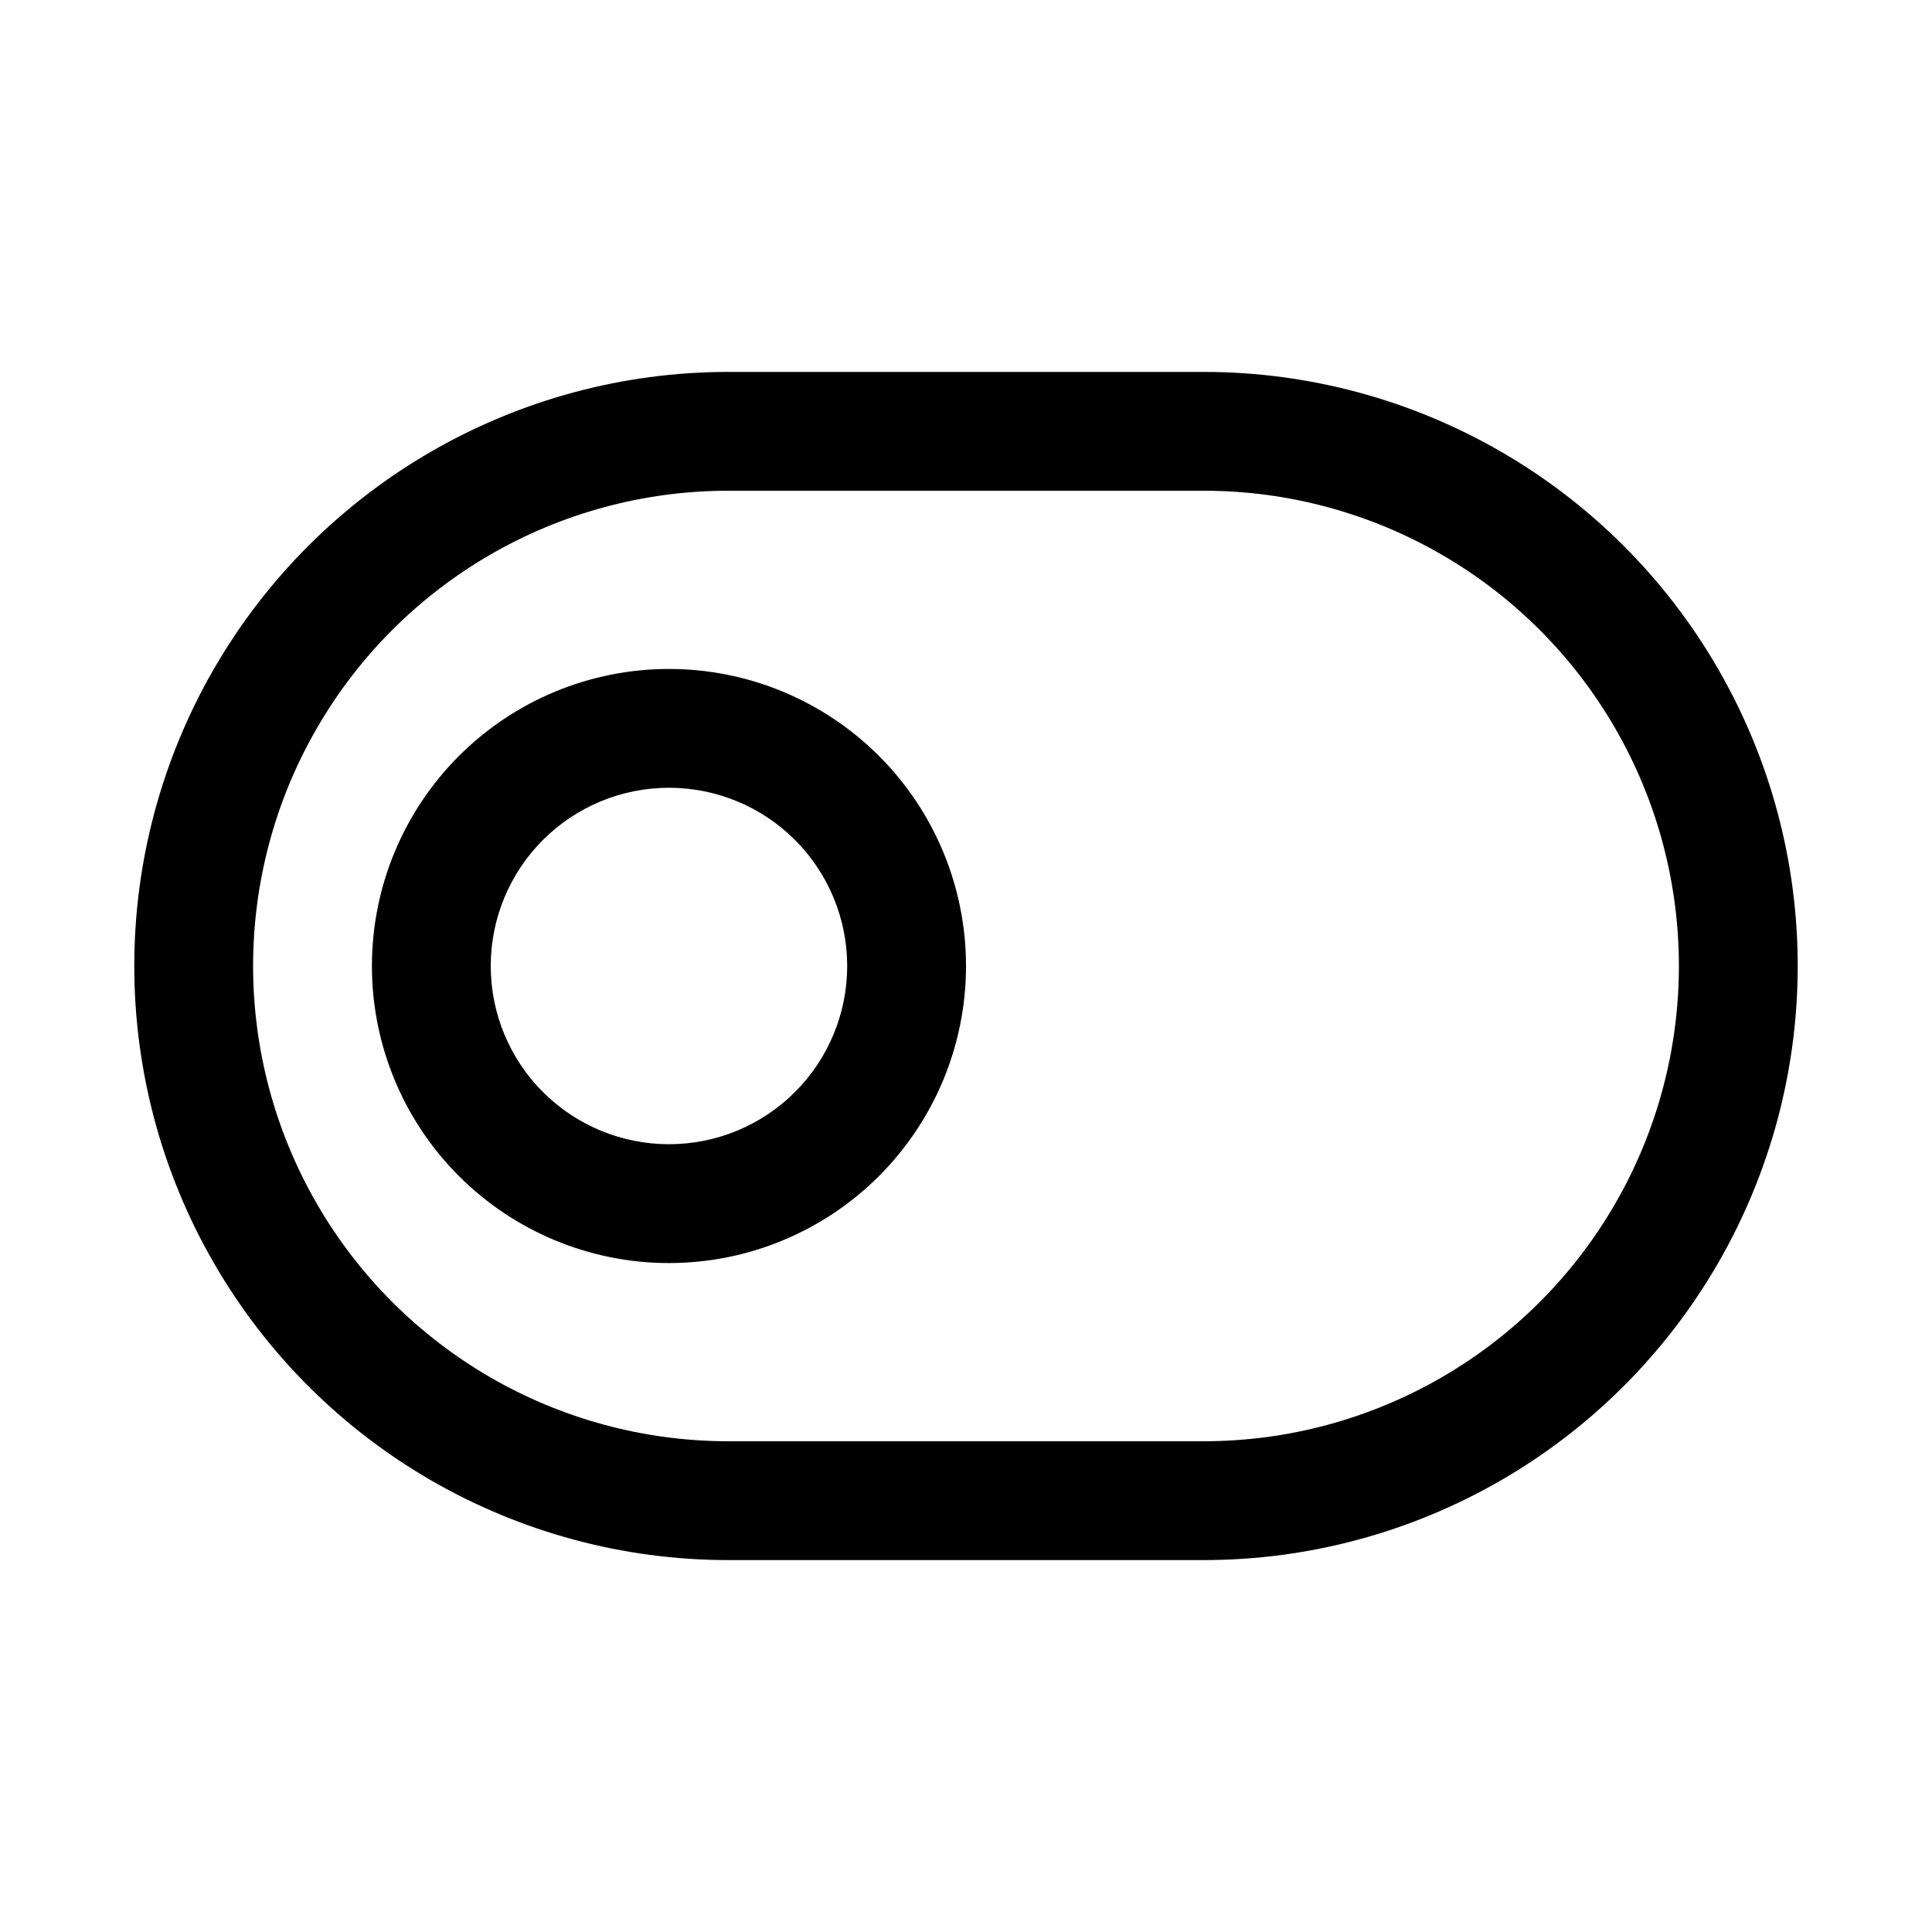
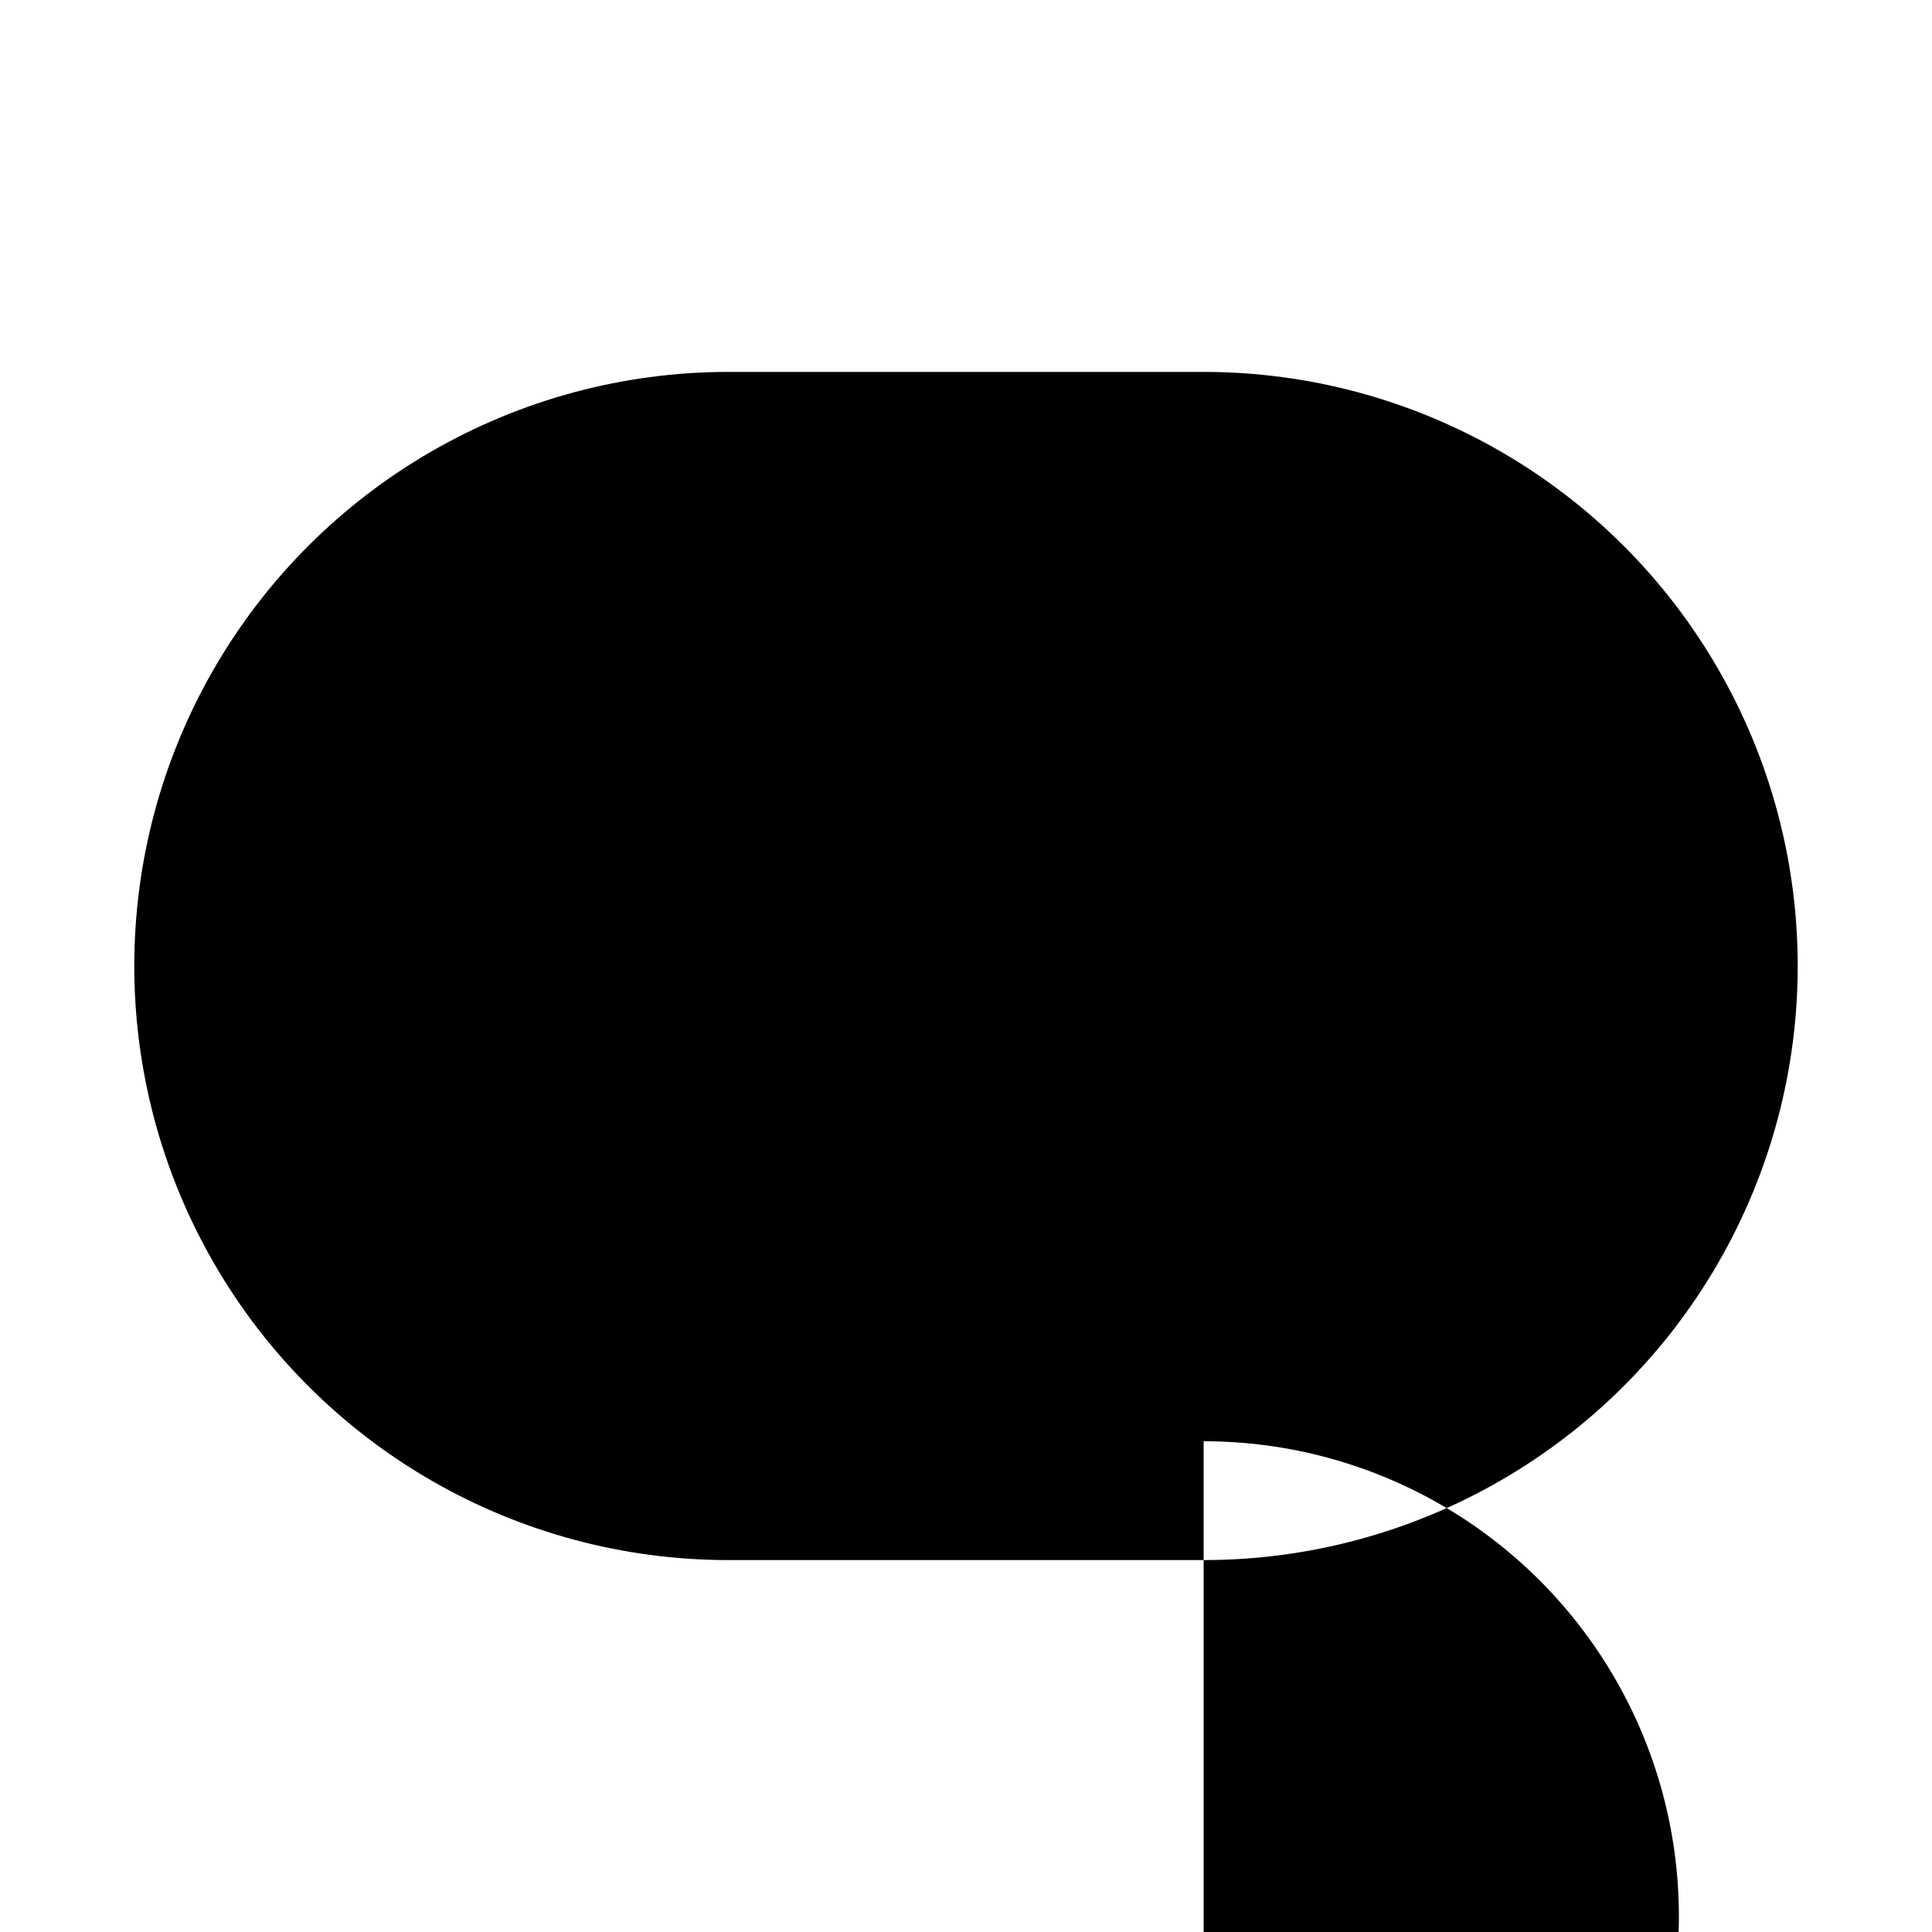
<svg xmlns="http://www.w3.org/2000/svg" fill="#000000" width="800px" height="800px" version="1.1" viewBox="144 144 512 512">
  <g>
-     <path d="m462.98 242.56h-125.95c-56.25 0-108.22 30.008-136.35 78.719-28.125 48.715-28.125 108.73 0 157.44s80.098 78.719 136.35 78.719h125.95c56.246 0 108.22-30.008 136.34-78.719 28.125-48.711 28.125-108.73 0-157.44-28.121-48.711-80.098-78.719-136.34-78.719zm0 283.39-125.95-0.004c-45 0-86.578-24.004-109.08-62.973-22.5-38.973-22.5-86.984 0-125.95 22.5-38.973 64.078-62.977 109.08-62.977h125.95c44.996 0 86.578 24.004 109.07 62.977 22.5 38.969 22.5 86.98 0 125.95-22.496 38.969-64.078 62.973-109.07 62.973z" />
-     <path d="m321.28 321.28c-20.879 0-40.898 8.293-55.664 23.059-14.762 14.762-23.055 34.785-23.055 55.664 0 20.875 8.293 40.898 23.055 55.664 14.766 14.762 34.785 23.055 55.664 23.055s40.902-8.293 55.664-23.055c14.762-14.766 23.059-34.789 23.059-55.664 0-20.879-8.297-40.902-23.059-55.664-14.762-14.766-34.785-23.059-55.664-23.059zm0 125.95c-12.527 0-24.539-4.977-33.398-13.832-8.855-8.859-13.832-20.875-13.832-33.398 0-12.527 4.977-24.543 13.832-33.398 8.859-8.859 20.871-13.836 33.398-13.836s24.543 4.977 33.398 13.836c8.859 8.855 13.836 20.871 13.836 33.398 0 12.523-4.977 24.539-13.836 33.398-8.855 8.855-20.871 13.832-33.398 13.832z" />
+     <path d="m462.98 242.56h-125.95c-56.25 0-108.22 30.008-136.35 78.719-28.125 48.715-28.125 108.73 0 157.44s80.098 78.719 136.35 78.719h125.95c56.246 0 108.22-30.008 136.34-78.719 28.125-48.711 28.125-108.73 0-157.44-28.121-48.711-80.098-78.719-136.34-78.719zm0 283.39-125.95-0.004h125.95c44.996 0 86.578 24.004 109.07 62.977 22.5 38.969 22.5 86.98 0 125.95-22.496 38.969-64.078 62.973-109.07 62.973z" />
  </g>
</svg>